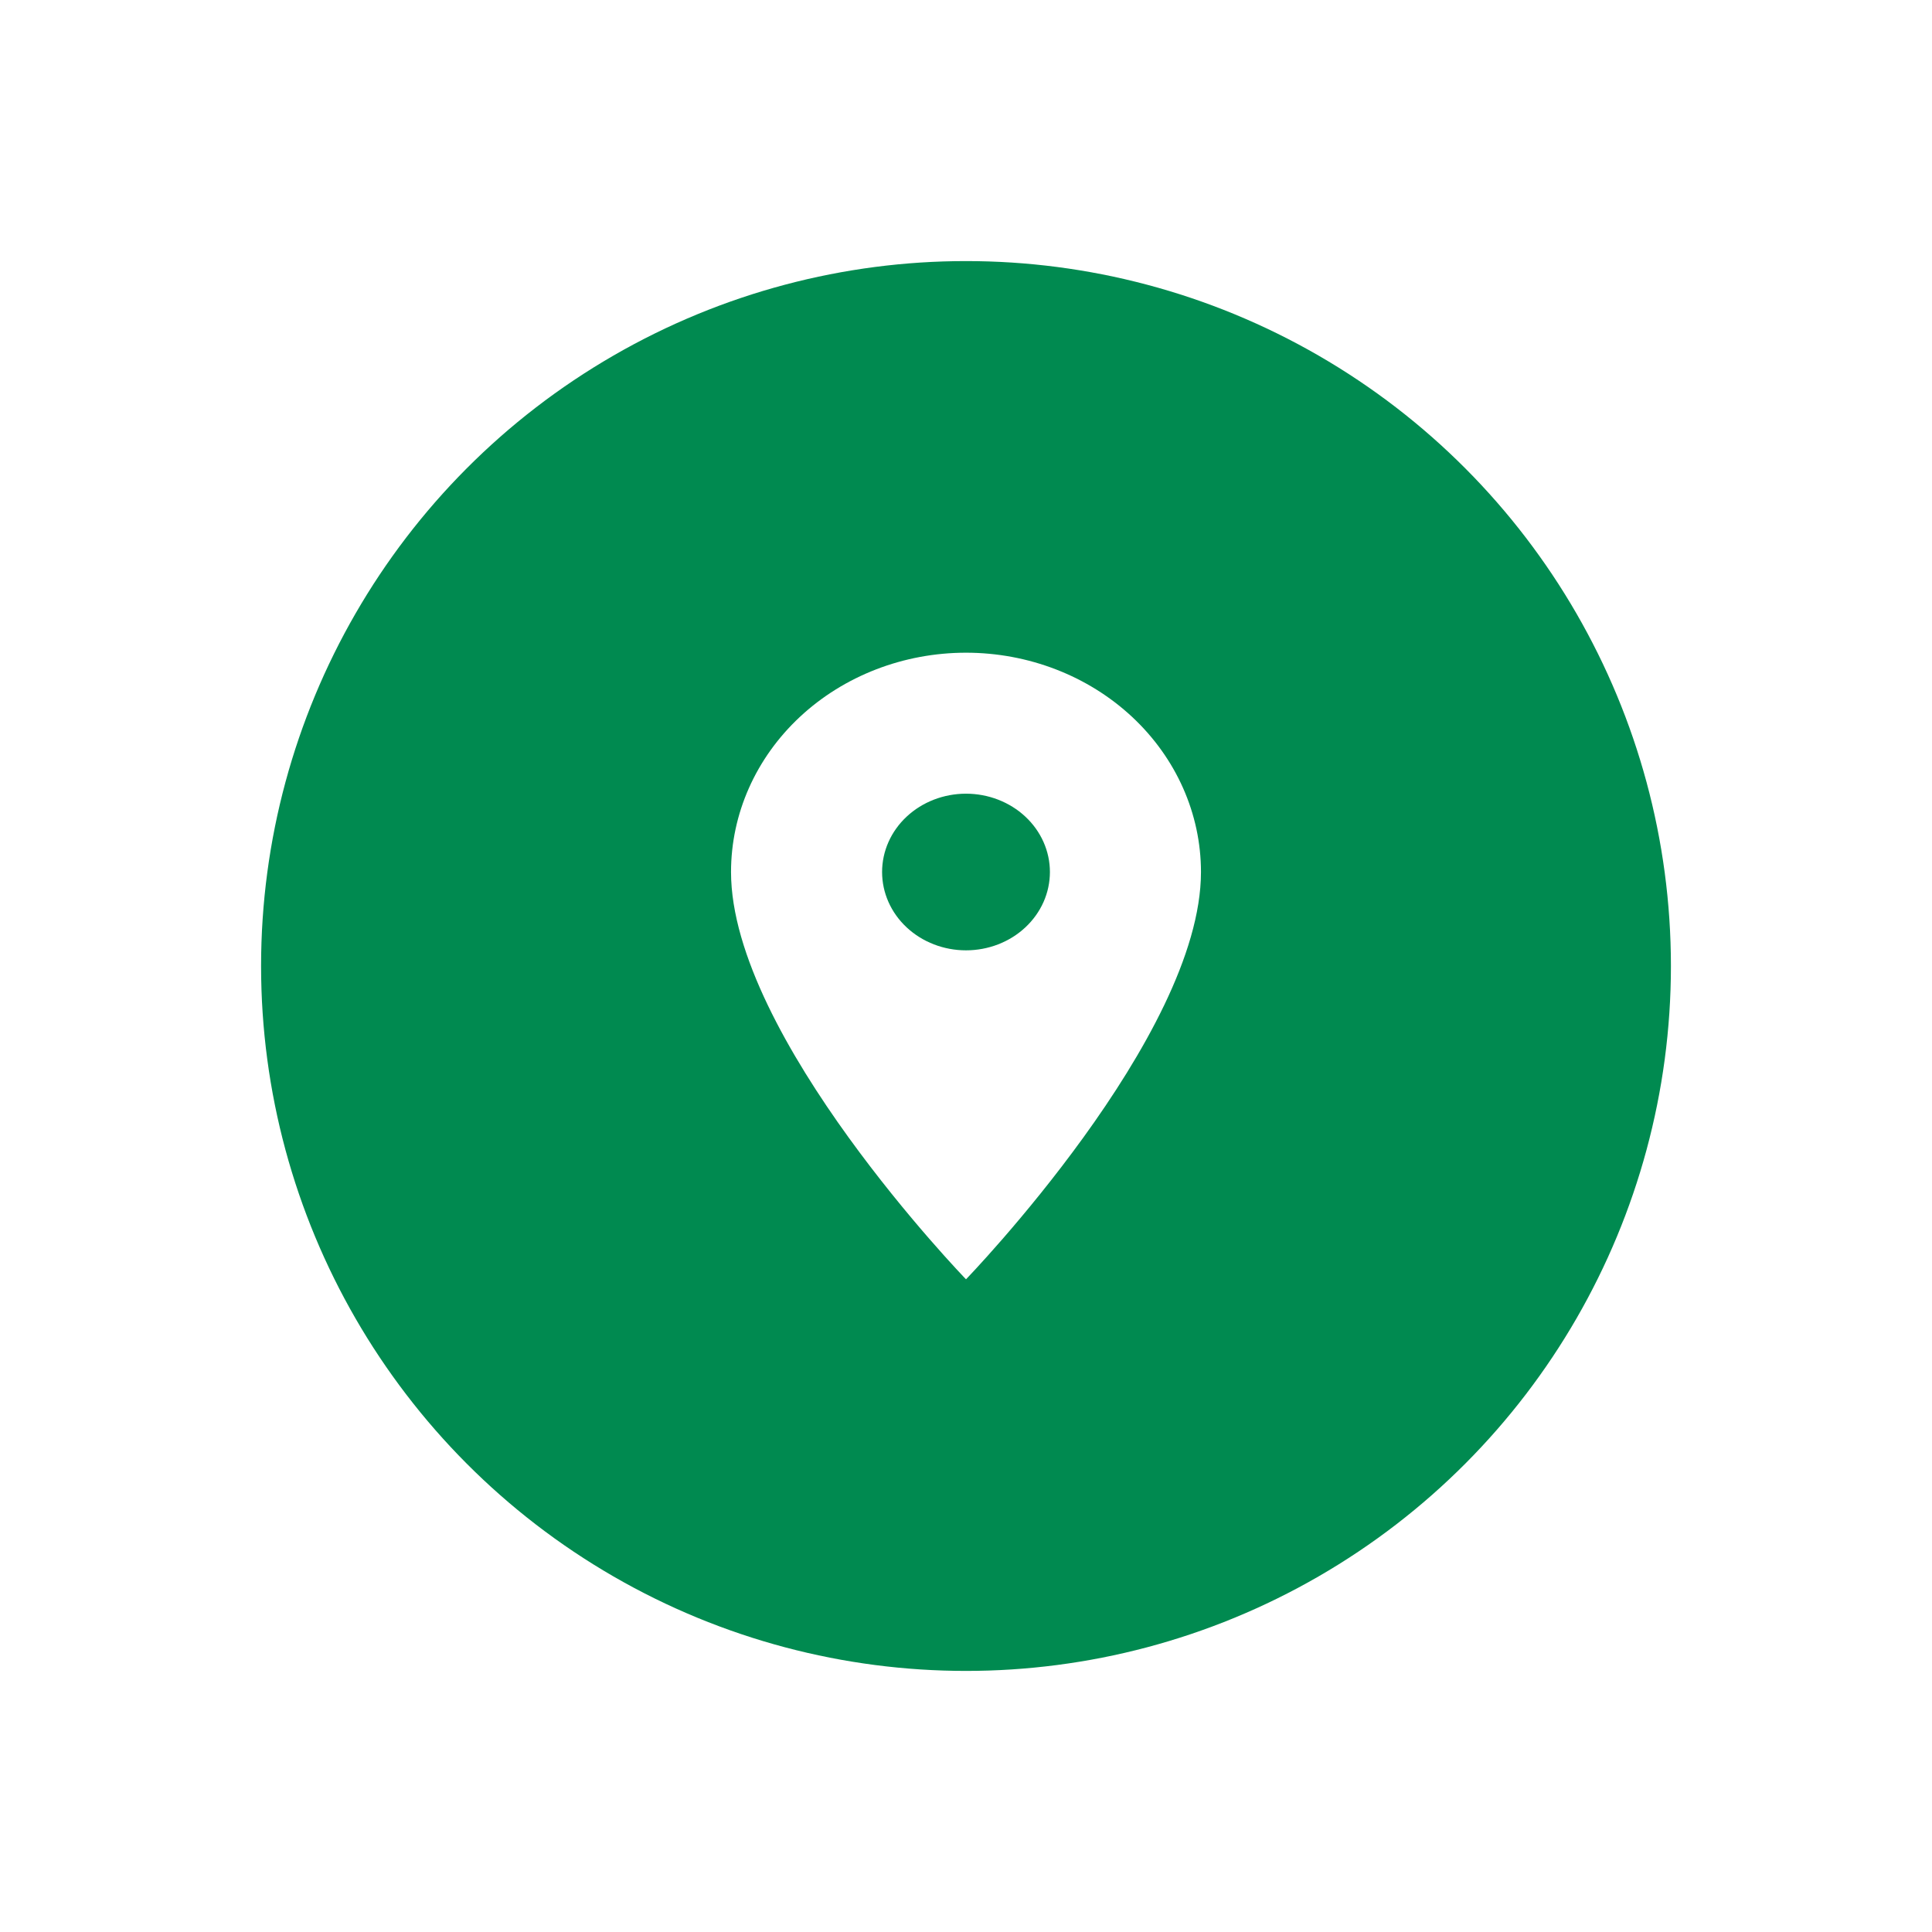
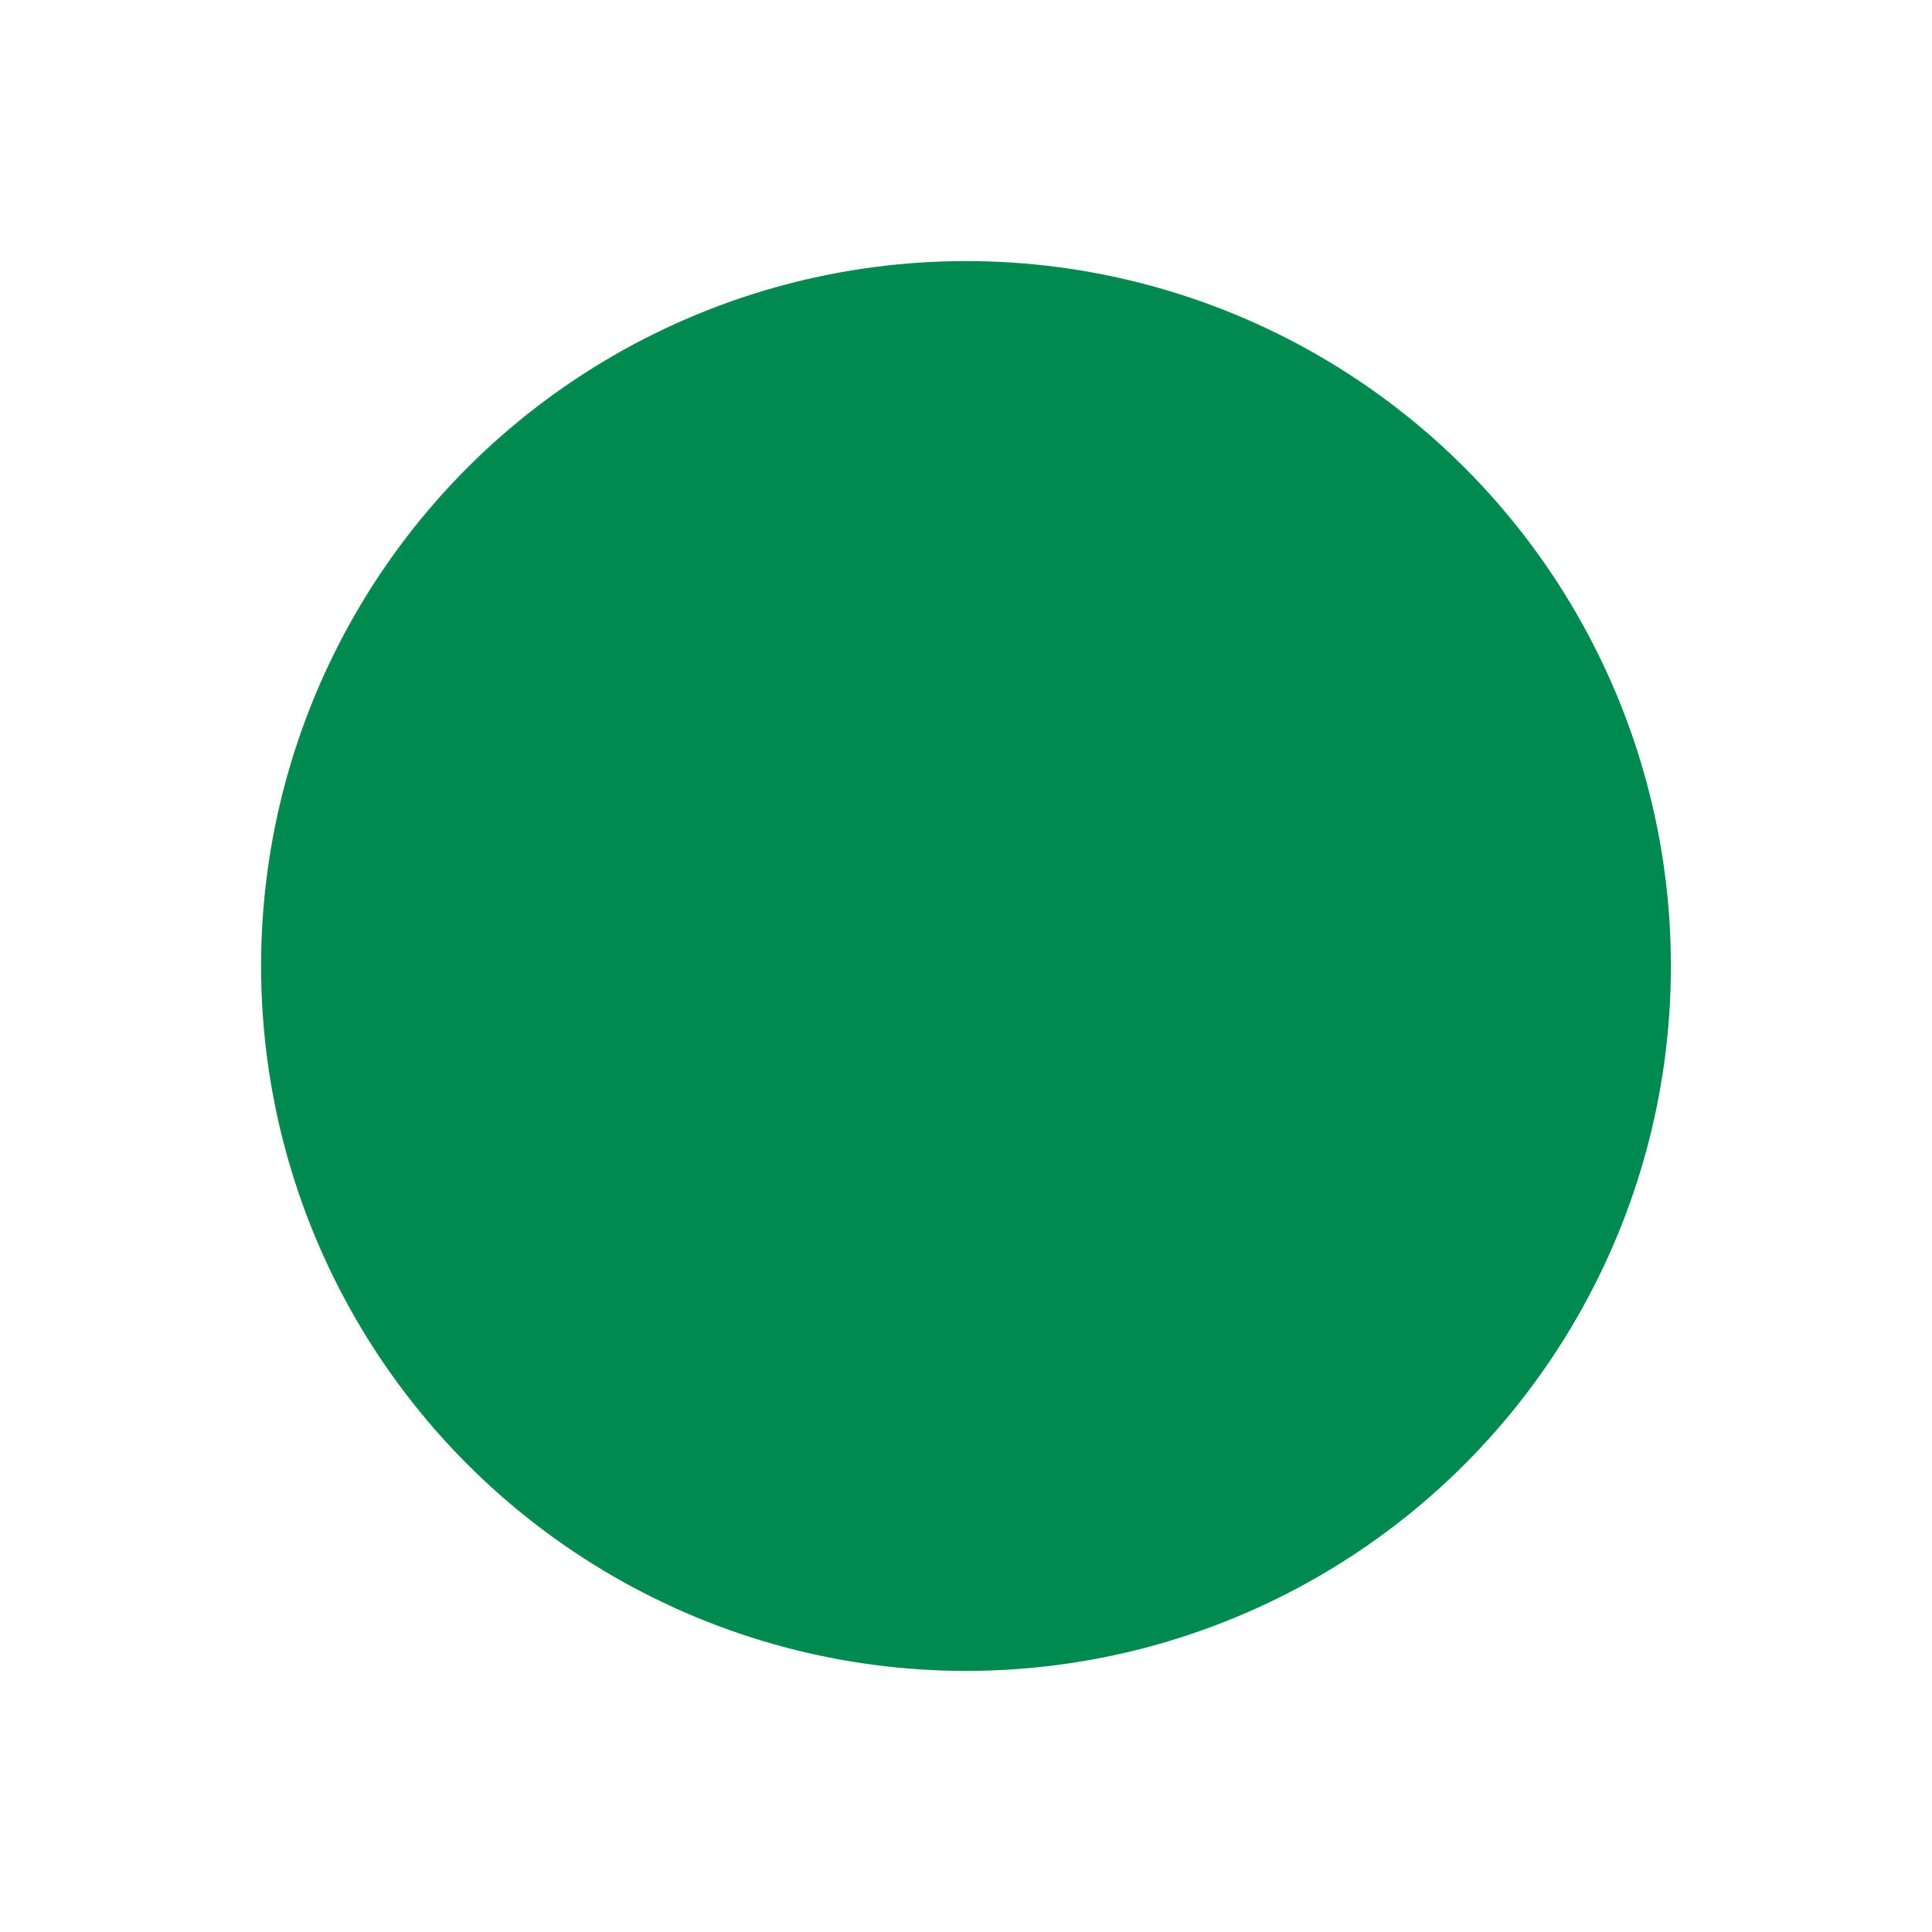
<svg xmlns="http://www.w3.org/2000/svg" width="74" height="74" viewBox="0 0 74 74" fill="none">
  <g filter="url(#filter0_d_35_1954)">
    <circle cx="37" cy="37" r="27" fill="#008A50" />
-     <path d="M37 36.4C36.148 36.4 35.33 36.084 34.727 35.521C34.124 34.959 33.786 34.196 33.786 33.4C33.786 32.604 34.124 31.841 34.727 31.279C35.33 30.716 36.148 30.4 37 30.4C37.852 30.4 38.67 30.716 39.273 31.279C39.876 31.841 40.214 32.604 40.214 33.4C40.214 33.794 40.131 34.184 39.97 34.548C39.808 34.912 39.571 35.243 39.273 35.521C38.974 35.8 38.62 36.021 38.23 36.172C37.84 36.322 37.422 36.4 37 36.4ZM37 25C34.613 25 32.324 25.885 30.636 27.46C28.948 29.036 28 31.172 28 33.4C28 39.7 37 49 37 49C37 49 46 39.7 46 33.4C46 31.172 45.052 29.036 43.364 27.46C41.676 25.885 39.387 25 37 25Z" fill="white" />
  </g>
  <defs>
    <filter id="filter0_d_35_1954" x="0" y="0" width="74" height="74" filterUnits="userSpaceOnUse" color-interpolation-filters="sRGB">
      <feFlood flood-opacity="0" result="BackgroundImageFix" />
      <feColorMatrix in="SourceAlpha" type="matrix" values="0 0 0 0 0 0 0 0 0 0 0 0 0 0 0 0 0 0 127 0" result="hardAlpha" />
      <feOffset />
      <feGaussianBlur stdDeviation="5" />
      <feComposite in2="hardAlpha" operator="out" />
      <feColorMatrix type="matrix" values="0 0 0 0 0 0 0 0 0 0 0 0 0 0 0 0 0 0 0.05 0" />
      <feBlend mode="normal" in2="BackgroundImageFix" result="effect1_dropShadow_35_1954" />
      <feBlend mode="normal" in="SourceGraphic" in2="effect1_dropShadow_35_1954" result="shape" />
    </filter>
  </defs>
</svg>